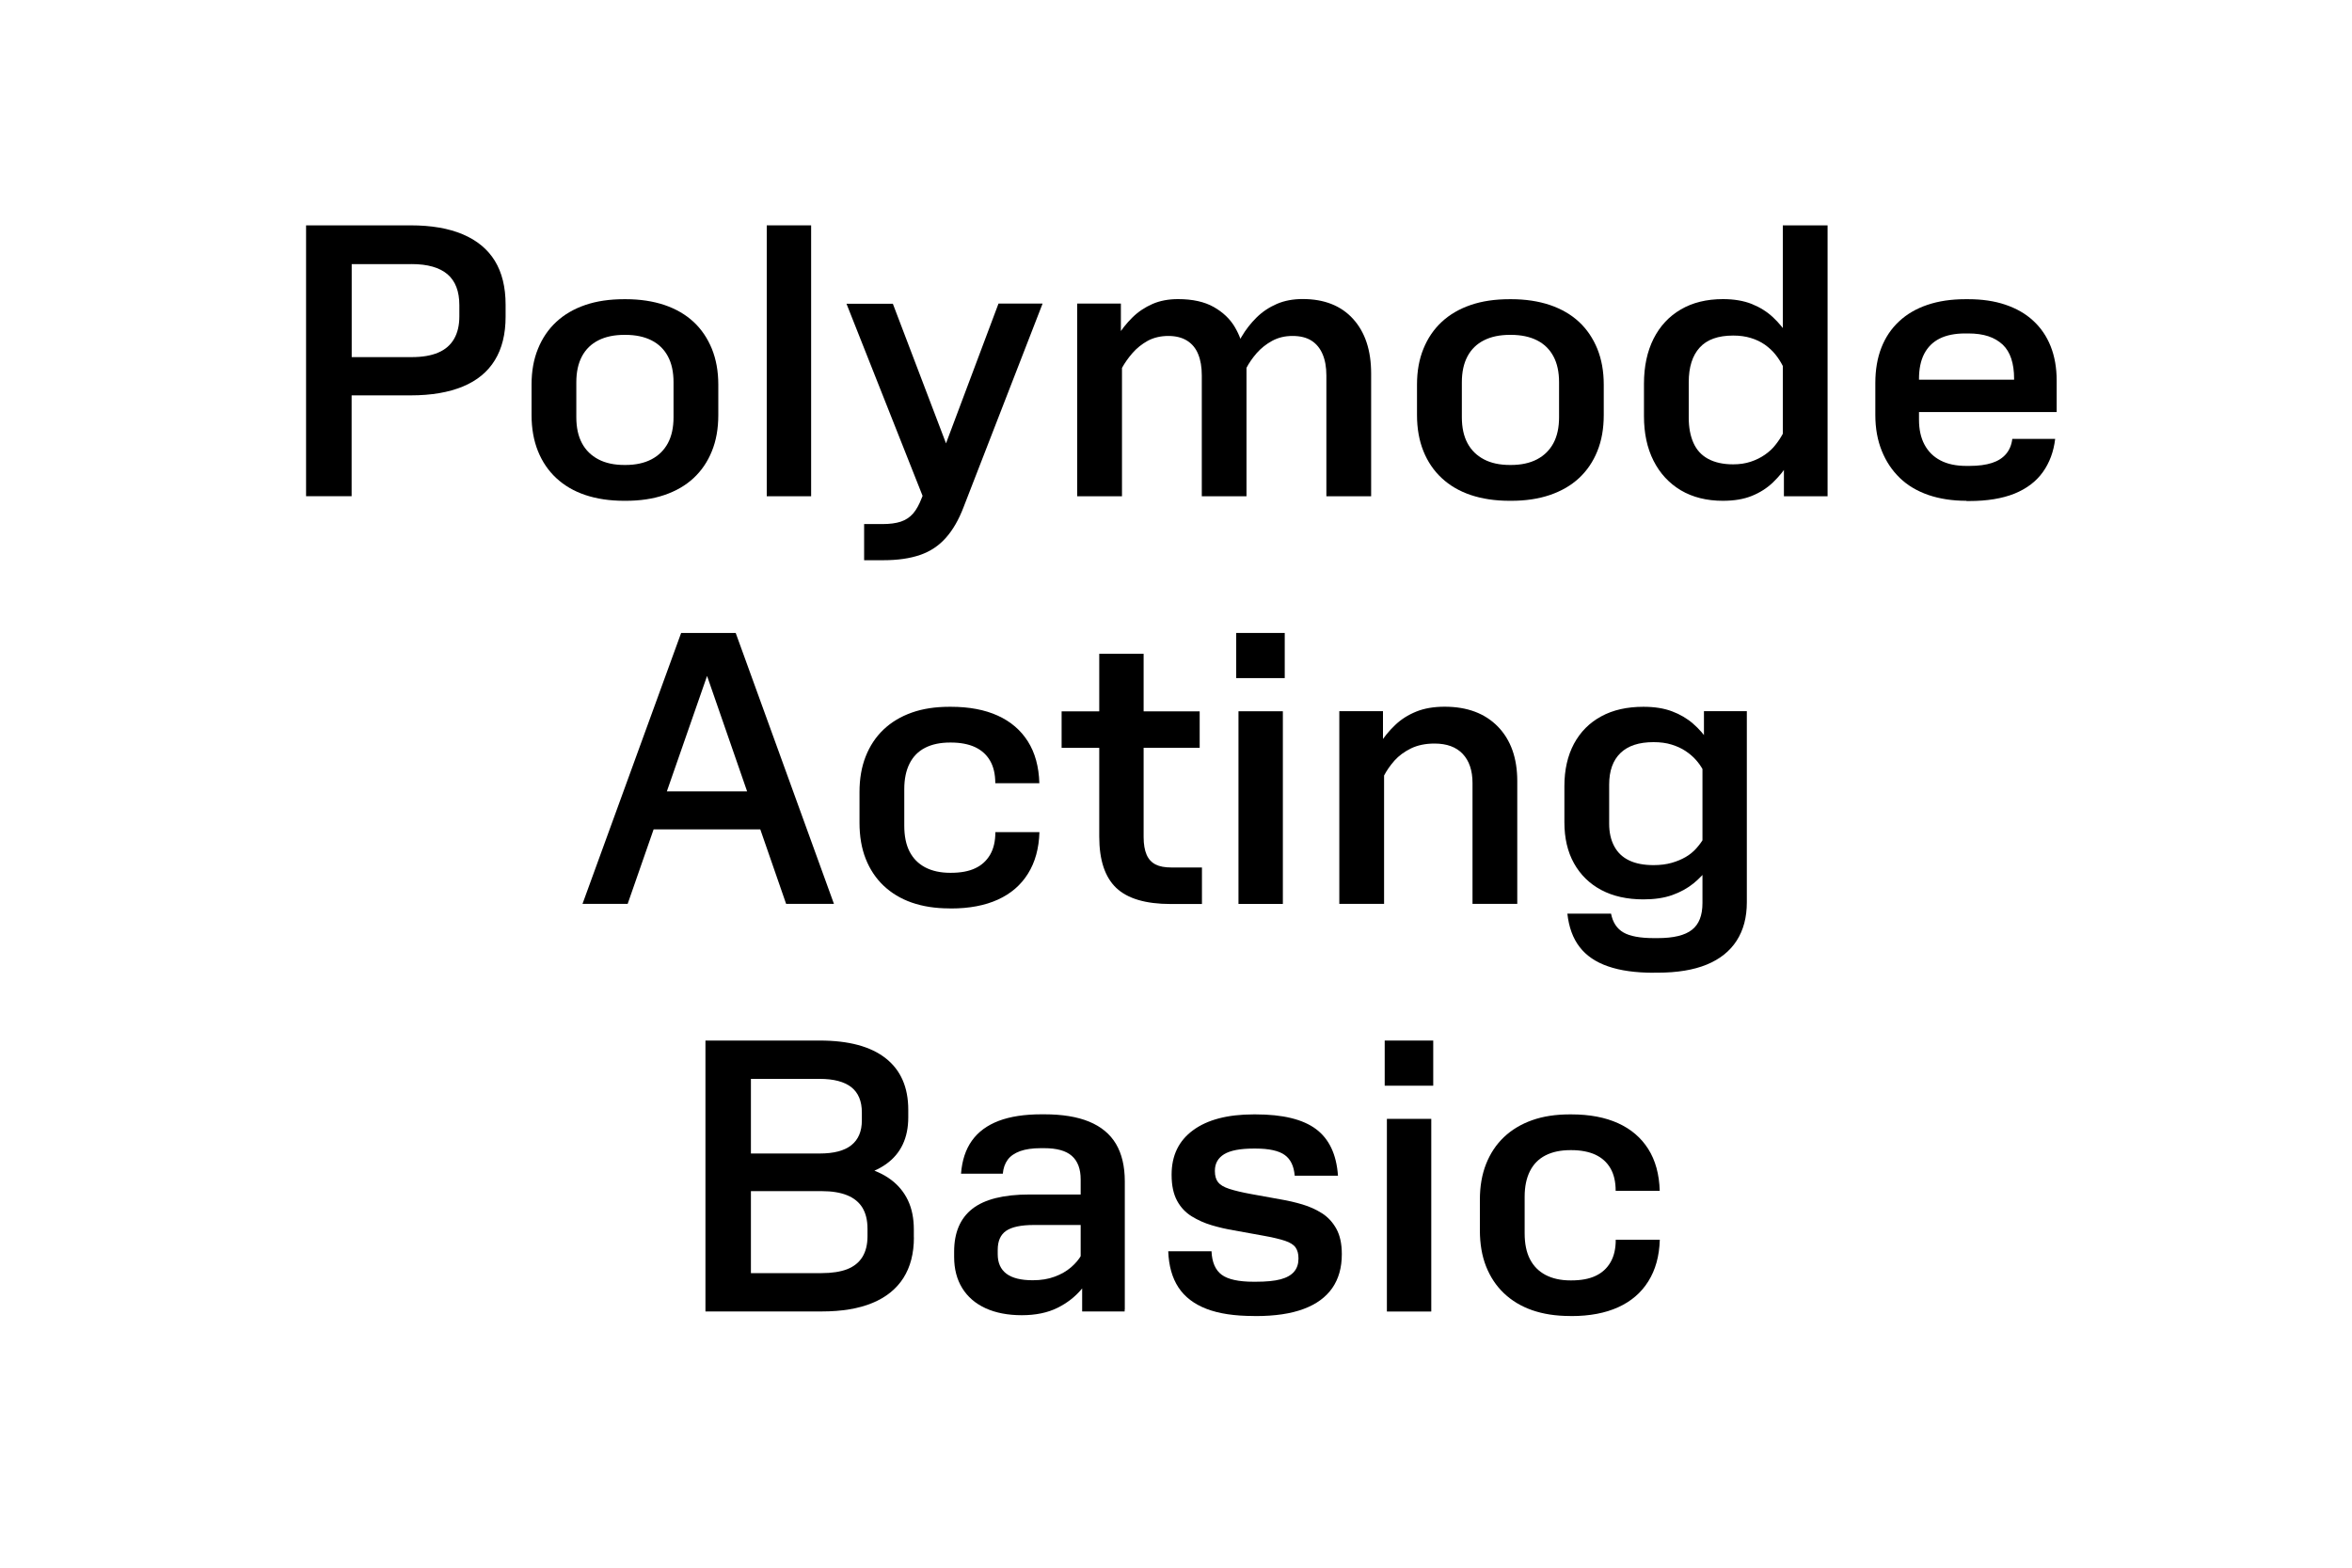
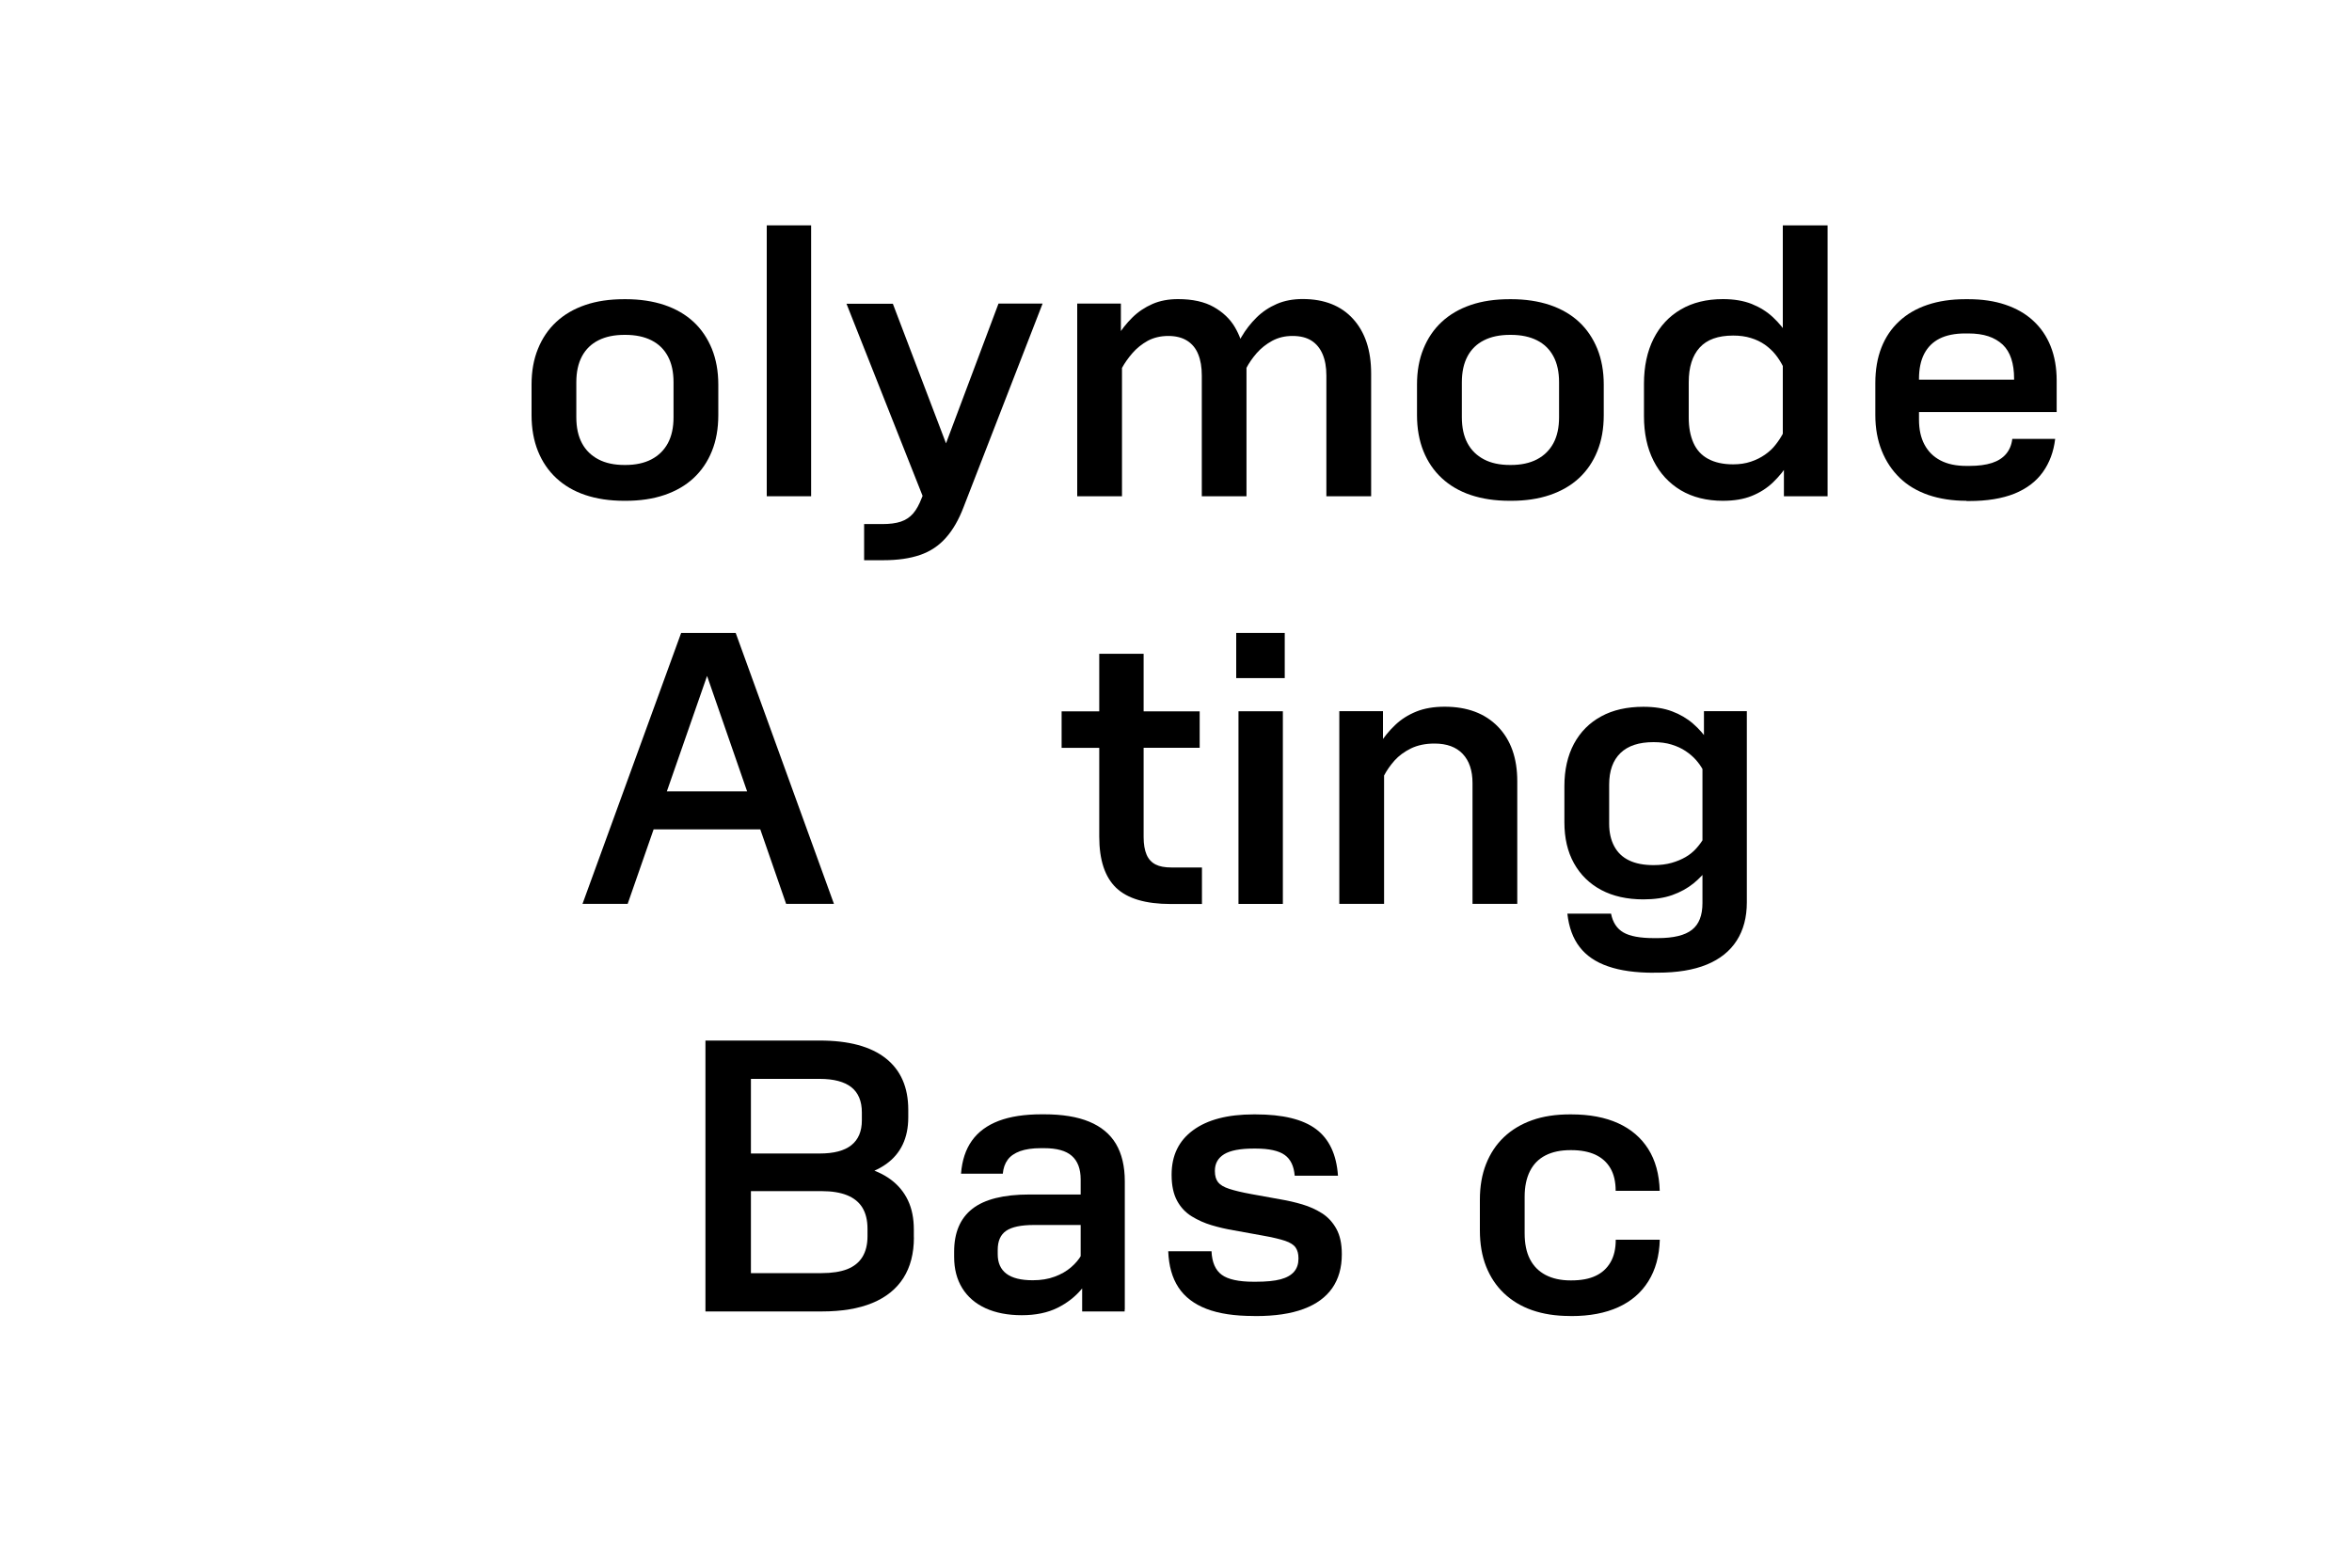
<svg xmlns="http://www.w3.org/2000/svg" viewBox="0 0 300 200">
-   <path d="M52.39,28.75c2.62,0,4.84.38,6.65,1.15,1.81.77,3.17,1.9,4.08,3.38.91,1.49,1.37,3.35,1.37,5.59v1.54c0,2.21-.46,4.06-1.37,5.54-.91,1.49-2.27,2.61-4.08,3.36-1.81.75-4.02,1.13-6.65,1.13h-7.54v12.86h-5.81V28.75h13.34ZM52.49,33.7h-7.63v11.86h7.63c1.38,0,2.51-.19,3.41-.58.9-.38,1.57-.97,2.02-1.75s.67-1.74.67-2.86v-1.44c0-1.76-.5-3.07-1.51-3.94-1.01-.86-2.54-1.3-4.58-1.3Z" />
  <path d="m67.8 49.06c0-1.7 0.27-3.22 0.82-4.56 0.54-1.34 1.32-2.49 2.33-3.43s2.24-1.66 3.7-2.16 3.11-0.74 4.97-0.74h0.19c1.82 0 3.47 0.25 4.94 0.74 1.47 0.5 2.71 1.22 3.72 2.16s1.78 2.09 2.33 3.43c0.54 1.34 0.82 2.86 0.82 4.56v3.89c0 1.73-0.27 3.26-0.82 4.61-0.54 1.34-1.32 2.49-2.33 3.43s-2.25 1.66-3.72 2.16-3.12 0.74-4.94 0.74h-0.19c-1.86 0-3.51-0.25-4.97-0.74s-2.69-1.22-3.7-2.16-1.79-2.09-2.33-3.43-0.82-2.88-0.82-4.61v-3.89zm5.71-0.29v4.46c0 1.31 0.24 2.42 0.72 3.31 0.48 0.9 1.18 1.58 2.09 2.06s2.02 0.72 3.34 0.72h0.1c1.31 0 2.42-0.24 3.34-0.72 0.91-0.48 1.61-1.17 2.09-2.06 0.48-0.9 0.72-2 0.72-3.31v-4.46c0-1.31-0.24-2.42-0.72-3.31-0.48-0.9-1.18-1.58-2.09-2.04s-2.02-0.7-3.34-0.7h-0.1c-1.31 0-2.42 0.23-3.34 0.7-0.91 0.46-1.61 1.14-2.09 2.04s-0.72 2-0.72 3.31z" />
  <path d="M103.46,28.75v34.56h-5.66V28.75h5.66Z" />
  <path d="m113.88 38.74 8.06 21.17-3.46 5.38-10.51-26.54h5.9zm19.1 0-10.08 25.97c-0.61 1.6-1.36 2.9-2.26 3.91s-1.99 1.74-3.29 2.18c-1.3 0.45-2.86 0.67-4.68 0.67h-2.45v-4.61h2.3c0.96 0 1.75-0.1 2.38-0.31 0.62-0.21 1.14-0.55 1.56-1.03s0.78-1.14 1.1-1.97l1.2-2.98 0.58-0.48 8.02-21.36h5.62z" />
  <path d="M143.11,63.31h-5.71v-24.58h5.57v5.57l.14.24v18.77ZM159,63.31h-5.71v-15.41c0-1.06-.15-1.96-.46-2.71-.3-.75-.78-1.33-1.42-1.73-.64-.4-1.44-.6-2.4-.6s-1.86.21-2.62.62c-.75.42-1.4.94-1.94,1.56-.54.62-.99,1.26-1.34,1.9l-1.34,2.69-1.92-1.1,1.15-2.74c.42-.93.9-1.86,1.46-2.78.56-.93,1.22-1.76,1.97-2.5s1.61-1.31,2.57-1.73c.96-.42,2.05-.62,3.26-.62,1.86,0,3.38.34,4.56,1.01,1.18.67,2.08,1.53,2.69,2.57.61,1.04.98,2.09,1.1,3.14l.38.62v17.81ZM174.89,63.31h-5.71v-15.41c0-1.06-.16-1.96-.48-2.71-.32-.75-.79-1.33-1.42-1.73s-1.43-.6-2.42-.6-1.82.21-2.59.62c-.77.42-1.42.94-1.97,1.56-.54.62-.99,1.27-1.34,1.94l-1.34,2.64-1.92-1.1,1.2-2.74c.42-.93.9-1.86,1.44-2.78.54-.93,1.19-1.76,1.94-2.5s1.62-1.31,2.59-1.73c.98-.42,2.07-.62,3.29-.62,2.75,0,4.9.85,6.43,2.54,1.54,1.7,2.3,4.02,2.3,6.96v15.65Z" />
  <path d="m180.74 49.06c0-1.7 0.27-3.22 0.82-4.56 0.54-1.34 1.32-2.49 2.33-3.43s2.24-1.66 3.7-2.16 3.11-0.74 4.97-0.74h0.19c1.82 0 3.47 0.25 4.94 0.74 1.47 0.5 2.71 1.22 3.72 2.16s1.78 2.09 2.33 3.43c0.54 1.34 0.82 2.86 0.82 4.56v3.89c0 1.73-0.27 3.26-0.82 4.61-0.54 1.34-1.32 2.49-2.33 3.43s-2.25 1.66-3.72 2.16-3.12 0.74-4.94 0.74h-0.19c-1.86 0-3.51-0.25-4.97-0.74s-2.69-1.22-3.7-2.16-1.79-2.09-2.33-3.43-0.82-2.88-0.82-4.61v-3.89zm5.72-0.29v4.46c0 1.31 0.24 2.42 0.72 3.31 0.48 0.9 1.18 1.58 2.09 2.06s2.02 0.72 3.34 0.72h0.1c1.31 0 2.42-0.24 3.34-0.72 0.91-0.48 1.61-1.17 2.09-2.06 0.48-0.9 0.72-2 0.72-3.31v-4.46c0-1.31-0.24-2.42-0.72-3.31-0.48-0.9-1.18-1.58-2.09-2.04s-2.02-0.7-3.34-0.7h-0.1c-1.31 0-2.42 0.23-3.34 0.7-0.91 0.46-1.61 1.14-2.09 2.04s-0.72 2-0.72 3.31z" />
  <path d="M219.77,63.89c-2.08,0-3.87-.45-5.38-1.34-1.5-.9-2.66-2.15-3.48-3.77-.82-1.62-1.22-3.51-1.22-5.69v-4.13c0-2.21.41-4.12,1.22-5.74.82-1.62,1.97-2.86,3.48-3.74,1.5-.88,3.3-1.32,5.38-1.32,1.41,0,2.63.21,3.67.62,1.04.42,1.94.98,2.71,1.7.77.72,1.43,1.53,1.99,2.42.56.9,1.05,1.82,1.46,2.78l1.2,2.74-2.06.96-1.34-2.69c-.26-.51-.57-1-.94-1.46-.37-.46-.82-.88-1.34-1.25-.53-.37-1.13-.66-1.8-.86-.67-.21-1.42-.31-2.26-.31-1.92,0-3.34.51-4.27,1.54-.93,1.02-1.39,2.5-1.39,4.42v4.51c0,1.25.2,2.32.6,3.22.4.9,1.02,1.58,1.87,2.04.85.46,1.91.7,3.19.7.83,0,1.58-.11,2.26-.34.67-.22,1.27-.52,1.8-.89.53-.37.98-.78,1.34-1.25.37-.46.68-.94.94-1.42l1.34-2.69,2.06.96-1.2,2.74c-.42.93-.9,1.84-1.46,2.74-.56.9-1.22,1.71-1.99,2.45-.77.74-1.67,1.31-2.71,1.73-1.04.42-2.26.62-3.67.62ZM227.4,28.75h5.71v34.56h-5.57v-5.62h-.14v-28.94Z" />
  <path d="m250.82 63.89c-1.79 0-3.41-0.25-4.85-0.74-1.44-0.5-2.66-1.22-3.65-2.18s-1.76-2.11-2.3-3.46c-0.54-1.34-0.82-2.86-0.82-4.56v-4.08c0-1.7 0.26-3.2 0.77-4.51s1.26-2.43 2.26-3.36c0.99-0.93 2.2-1.63 3.62-2.11s3.03-0.72 4.82-0.72h0.38c1.76 0 3.34 0.23 4.73 0.7s2.58 1.14 3.55 2.04c0.98 0.9 1.72 1.98 2.23 3.26s0.77 2.74 0.77 4.37v4.03h-19.68v-4.13h16.99l-2.74 2.64v-2.78c0-0.96-0.12-1.81-0.36-2.54-0.24-0.74-0.61-1.33-1.1-1.8-0.5-0.46-1.1-0.82-1.82-1.06s-1.58-0.36-2.57-0.36h-0.38c-1.31 0-2.4 0.22-3.26 0.65s-1.52 1.08-1.97 1.94-0.67 1.94-0.67 3.22v5.18c0 1.25 0.23 2.31 0.7 3.19s1.14 1.55 2.04 2.02 2 0.7 3.31 0.7h0.38c1.15 0 2.11-0.13 2.88-0.38s1.37-0.64 1.8-1.15 0.7-1.15 0.79-1.92h5.47c-0.19 1.63-0.72 3.05-1.58 4.25s-2.07 2.11-3.62 2.74c-1.55 0.62-3.48 0.94-5.78 0.94h-0.34z" />
  <path d="m74.3 115.31 12.58-34.56h6.96l12.53 34.56h-6.1l-11.52-33.22h2.88l-11.57 33.22h-5.76zm7.06-9.5v-4.85h18.05v4.85h-18.05z" />
-   <path d="m121.1 115.89c-1.79 0-3.39-0.25-4.8-0.74s-2.61-1.22-3.6-2.16-1.75-2.09-2.28-3.43-0.79-2.88-0.79-4.61v-3.89c0-1.7 0.26-3.22 0.79-4.56s1.29-2.49 2.28-3.43 2.19-1.66 3.6-2.16 3.01-0.74 4.8-0.74h0.19c2.34 0 4.33 0.38 5.98 1.13s2.93 1.85 3.84 3.29 1.4 3.22 1.46 5.33h-5.62c0-1.15-0.22-2.11-0.67-2.88s-1.09-1.34-1.92-1.73c-0.83-0.38-1.86-0.58-3.07-0.58h-0.1c-1.25 0-2.31 0.22-3.19 0.67s-1.54 1.12-1.99 2.02-0.67 1.98-0.67 3.26v4.66c0 1.31 0.22 2.41 0.67 3.29s1.11 1.55 1.99 2.02c0.88 0.46 1.94 0.7 3.19 0.7h0.1c1.25 0 2.28-0.19 3.1-0.58 0.82-0.38 1.45-0.96 1.9-1.73s0.67-1.73 0.67-2.88h5.62c-0.06 2.08-0.55 3.85-1.46 5.3-0.91 1.46-2.19 2.56-3.84 3.31s-3.64 1.13-5.98 1.13h-0.19z" />
  <path d="M153.02,90.74v4.66h-7.15v11.38c0,.93.13,1.68.38,2.26.25.58.64.99,1.15,1.25.51.26,1.18.38,2.02.38h3.89v4.66h-3.98c-3.2,0-5.52-.69-6.96-2.06-1.44-1.38-2.16-3.55-2.16-6.53v-11.33h-4.8v-4.66h4.8v-7.34h5.66v7.34h7.15Z" />
  <path d="m163.87 80.75v5.76h-6.19v-5.76h6.19zm-5.9 9.99h5.66v24.58h-5.66v-24.58z" />
  <path d="m176.54 115.31h-5.71v-24.58h5.57v5.57l0.14 0.24v18.77zm11.28 0v-15.41c0-1.6-0.42-2.84-1.25-3.72s-2.03-1.32-3.6-1.32c-1.15 0-2.15 0.21-3 0.62-0.85 0.42-1.54 0.93-2.09 1.54-0.54 0.61-0.99 1.25-1.34 1.92l-1.34 2.69-1.92-1.1 1.15-2.74c0.42-0.96 0.91-1.9 1.49-2.81s1.25-1.74 2.02-2.47c0.77-0.74 1.67-1.31 2.71-1.73s2.25-0.62 3.62-0.62c2.88 0 5.14 0.85 6.79 2.54 1.65 1.7 2.47 4.02 2.47 6.96v15.65h-5.71z" />
  <path d="M209.62,114.74c-2.08,0-3.87-.4-5.38-1.2-1.5-.8-2.66-1.94-3.48-3.41-.82-1.47-1.22-3.22-1.22-5.23v-4.61c0-2.08.41-3.88,1.22-5.4.82-1.52,1.98-2.69,3.48-3.5,1.5-.82,3.3-1.22,5.38-1.22,1.41,0,2.62.19,3.65.58,1.02.38,1.92.91,2.69,1.58.77.67,1.43,1.43,1.99,2.28.56.85,1.05,1.7,1.46,2.57l1.2,2.54-1.97,1.06-1.39-2.5c-.26-.48-.57-.93-.94-1.34-.37-.42-.81-.79-1.32-1.13s-1.1-.61-1.78-.82c-.67-.21-1.44-.31-2.3-.31-1.86,0-3.26.46-4.22,1.39-.96.93-1.44,2.27-1.44,4.03v4.99c0,1.12.22,2.08.65,2.88.43.8,1.06,1.4,1.9,1.8.83.4,1.87.6,3.12.6.86,0,1.63-.1,2.3-.29.67-.19,1.26-.44,1.78-.74s.96-.66,1.34-1.08c.38-.42.7-.85.96-1.3l1.39-2.4,1.97,1.1-1.2,2.4c-.42.86-.91,1.7-1.46,2.5s-1.22,1.51-1.99,2.14c-.77.62-1.67,1.12-2.71,1.49-1.04.37-2.26.55-3.67.55ZM210.96,124.1c-2.34,0-4.29-.27-5.86-.82-1.57-.54-2.78-1.37-3.62-2.47-.85-1.1-1.37-2.52-1.56-4.25h5.57c.22,1.12.75,1.92,1.58,2.4.83.48,2.13.72,3.89.72h.48c2.02,0,3.47-.35,4.37-1.06.9-.7,1.34-1.84,1.34-3.41v-18.91l.19-.05v-5.52h5.47v24.38c0,1.92-.43,3.55-1.3,4.9s-2.14,2.36-3.82,3.05c-1.68.69-3.77,1.03-6.26,1.03h-.48Z" />
  <path d="M116.57,157.86c0,2.05-.45,3.78-1.34,5.18-.9,1.41-2.22,2.47-3.96,3.19s-3.9,1.08-6.46,1.08h-14.83v-34.56h14.59c3.68,0,6.48.75,8.4,2.26s2.88,3.7,2.88,6.58v.96c0,2.62-.94,4.61-2.81,5.95-1.87,1.34-4.63,2.02-8.28,2.02l.24-2.16c1.92,0,3.6.18,5.04.53,1.44.35,2.64.89,3.6,1.61.96.72,1.69,1.61,2.18,2.66.5,1.06.74,2.29.74,3.7v1.01ZM95.78,162.42h9.02c1.31,0,2.4-.17,3.26-.5.86-.34,1.51-.86,1.94-1.56.43-.7.65-1.58.65-2.64v-.96c0-1.09-.22-1.98-.65-2.69-.43-.7-1.08-1.23-1.94-1.58-.86-.35-1.95-.53-3.26-.53h-10.61v-4.8h10.37c1.79,0,3.14-.35,4.03-1.06s1.34-1.76,1.34-3.17v-1.01c0-1.44-.45-2.51-1.34-3.22-.9-.7-2.24-1.06-4.03-1.06h-8.78v24.77Z" />
  <path d="M130.34,167.79c-1.79,0-3.34-.3-4.63-.89s-2.29-1.45-2.98-2.57c-.69-1.12-1.03-2.45-1.03-3.98v-.67c0-2.43.78-4.26,2.33-5.47s3.98-1.82,7.27-1.82h9.74v3.89h-9.17c-1.63,0-2.81.25-3.53.74s-1.08,1.3-1.08,2.42v.58c0,1.09.37,1.91,1.1,2.47.74.56,1.86.84,3.36.84,1.06,0,1.99-.15,2.81-.46.82-.3,1.51-.7,2.09-1.2s1.02-1.03,1.34-1.61l1.34-2.21,1.92.96-1.2,2.45c-.54,1.12-1.22,2.18-2.04,3.17-.82.99-1.85,1.8-3.1,2.42s-2.77.94-4.56.94ZM143.45,167.07v.24h-5.42v-6.05h-.19v-10.8c0-1.34-.38-2.34-1.13-3s-1.93-.98-3.53-.98h-.43c-1.06,0-1.94.13-2.64.38-.7.26-1.23.62-1.58,1.1-.35.48-.56,1.07-.62,1.78h-5.33c.13-1.7.59-3.1,1.39-4.22.8-1.12,1.94-1.96,3.41-2.52s3.3-.84,5.47-.84h.34c2.3,0,4.22.31,5.74.94s2.66,1.57,3.41,2.83c.75,1.26,1.13,2.86,1.13,4.78v16.37Z" />
  <path d="M159.91,167.89c-2.43,0-4.44-.3-6.02-.91s-2.78-1.52-3.58-2.74c-.8-1.22-1.23-2.75-1.3-4.61h5.52c.06,1.41.5,2.41,1.3,3,.8.59,2.16.89,4.08.89h.24c1.34,0,2.41-.1,3.19-.31.78-.21,1.36-.54,1.73-.98s.55-.99.55-1.63v-.1c0-.54-.12-.99-.36-1.34-.24-.35-.69-.64-1.34-.86-.66-.22-1.61-.45-2.86-.67l-3.7-.67c-.96-.16-1.9-.38-2.81-.65s-1.76-.65-2.54-1.13c-.78-.48-1.41-1.14-1.87-1.99s-.7-1.94-.7-3.29v-.05c0-2.43.91-4.32,2.74-5.66,1.82-1.34,4.4-2.02,7.73-2.02h.24c3.46,0,6.02.62,7.7,1.87s2.62,3.23,2.81,5.95h-5.52c-.1-1.22-.52-2.1-1.27-2.64-.75-.54-1.99-.82-3.72-.82h-.24c-1.73,0-2.98.24-3.77.72-.78.48-1.18,1.18-1.18,2.11v.05c0,.61.14,1.08.41,1.42.27.34.74.62,1.42.84.67.22,1.62.45,2.83.67l3.7.67c.96.16,1.9.38,2.81.65.91.27,1.74.65,2.5,1.13.75.48,1.36,1.14,1.82,1.97s.7,1.9.7,3.22v.05c0,1.7-.41,3.13-1.22,4.3-.82,1.17-2.03,2.06-3.65,2.66-1.62.61-3.66.91-6.12.91h-.24Z" />
-   <path d="m182.81 132.75v5.76h-6.19v-5.76h6.19zm-5.91 9.99h5.66v24.58h-5.66v-24.58z" />
  <path d="m200.23 167.89c-1.79 0-3.39-0.25-4.8-0.74s-2.61-1.22-3.6-2.16-1.75-2.09-2.28-3.43-0.79-2.88-0.79-4.61v-3.89c0-1.7 0.26-3.22 0.79-4.56s1.29-2.49 2.28-3.43 2.19-1.66 3.6-2.16 3.01-0.74 4.8-0.74h0.19c2.34 0 4.33 0.38 5.98 1.13s2.93 1.85 3.84 3.29 1.4 3.22 1.46 5.33h-5.62c0-1.15-0.22-2.11-0.67-2.88s-1.09-1.34-1.92-1.73c-0.83-0.38-1.86-0.58-3.07-0.58h-0.1c-1.25 0-2.31 0.22-3.19 0.67s-1.54 1.12-1.99 2.02-0.67 1.98-0.67 3.26v4.66c0 1.31 0.22 2.41 0.67 3.29s1.11 1.55 1.99 2.02c0.88 0.46 1.94 0.7 3.19 0.7h0.1c1.25 0 2.28-0.19 3.1-0.58 0.82-0.38 1.45-0.96 1.9-1.73s0.67-1.73 0.67-2.88h5.62c-0.06 2.08-0.55 3.85-1.46 5.3-0.91 1.46-2.19 2.56-3.84 3.31s-3.64 1.13-5.98 1.13h-0.19z" />
</svg>